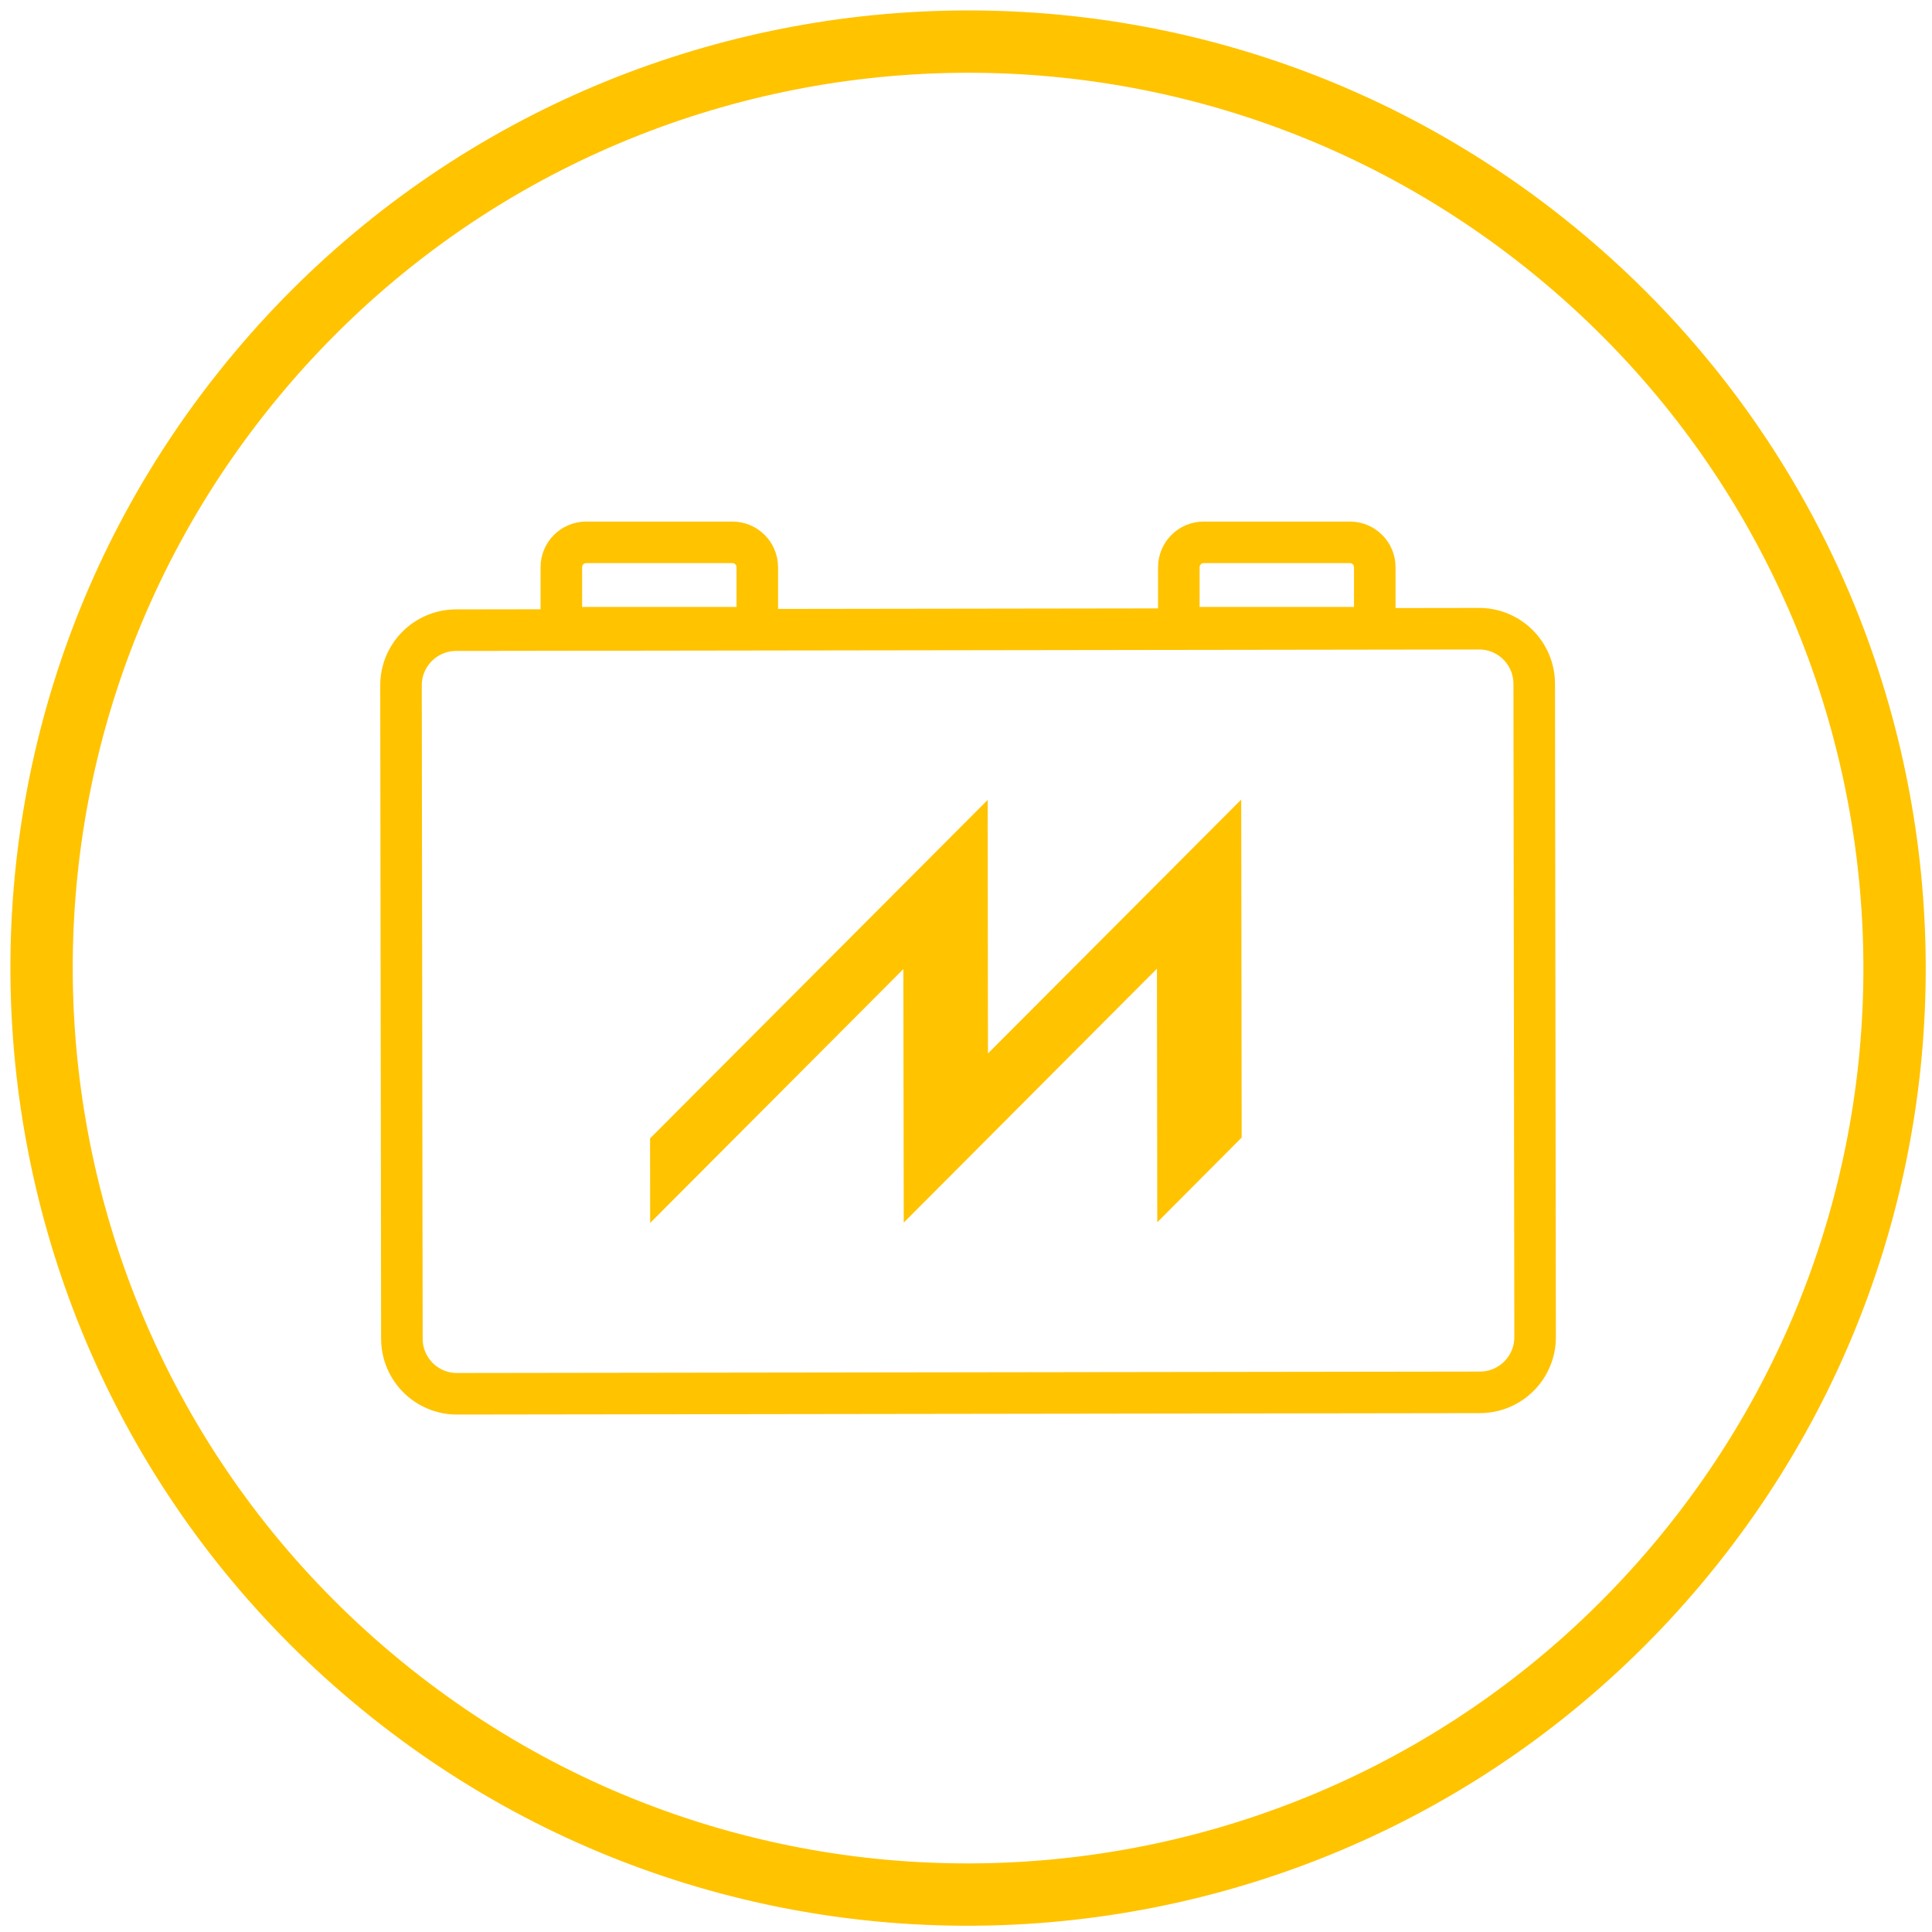
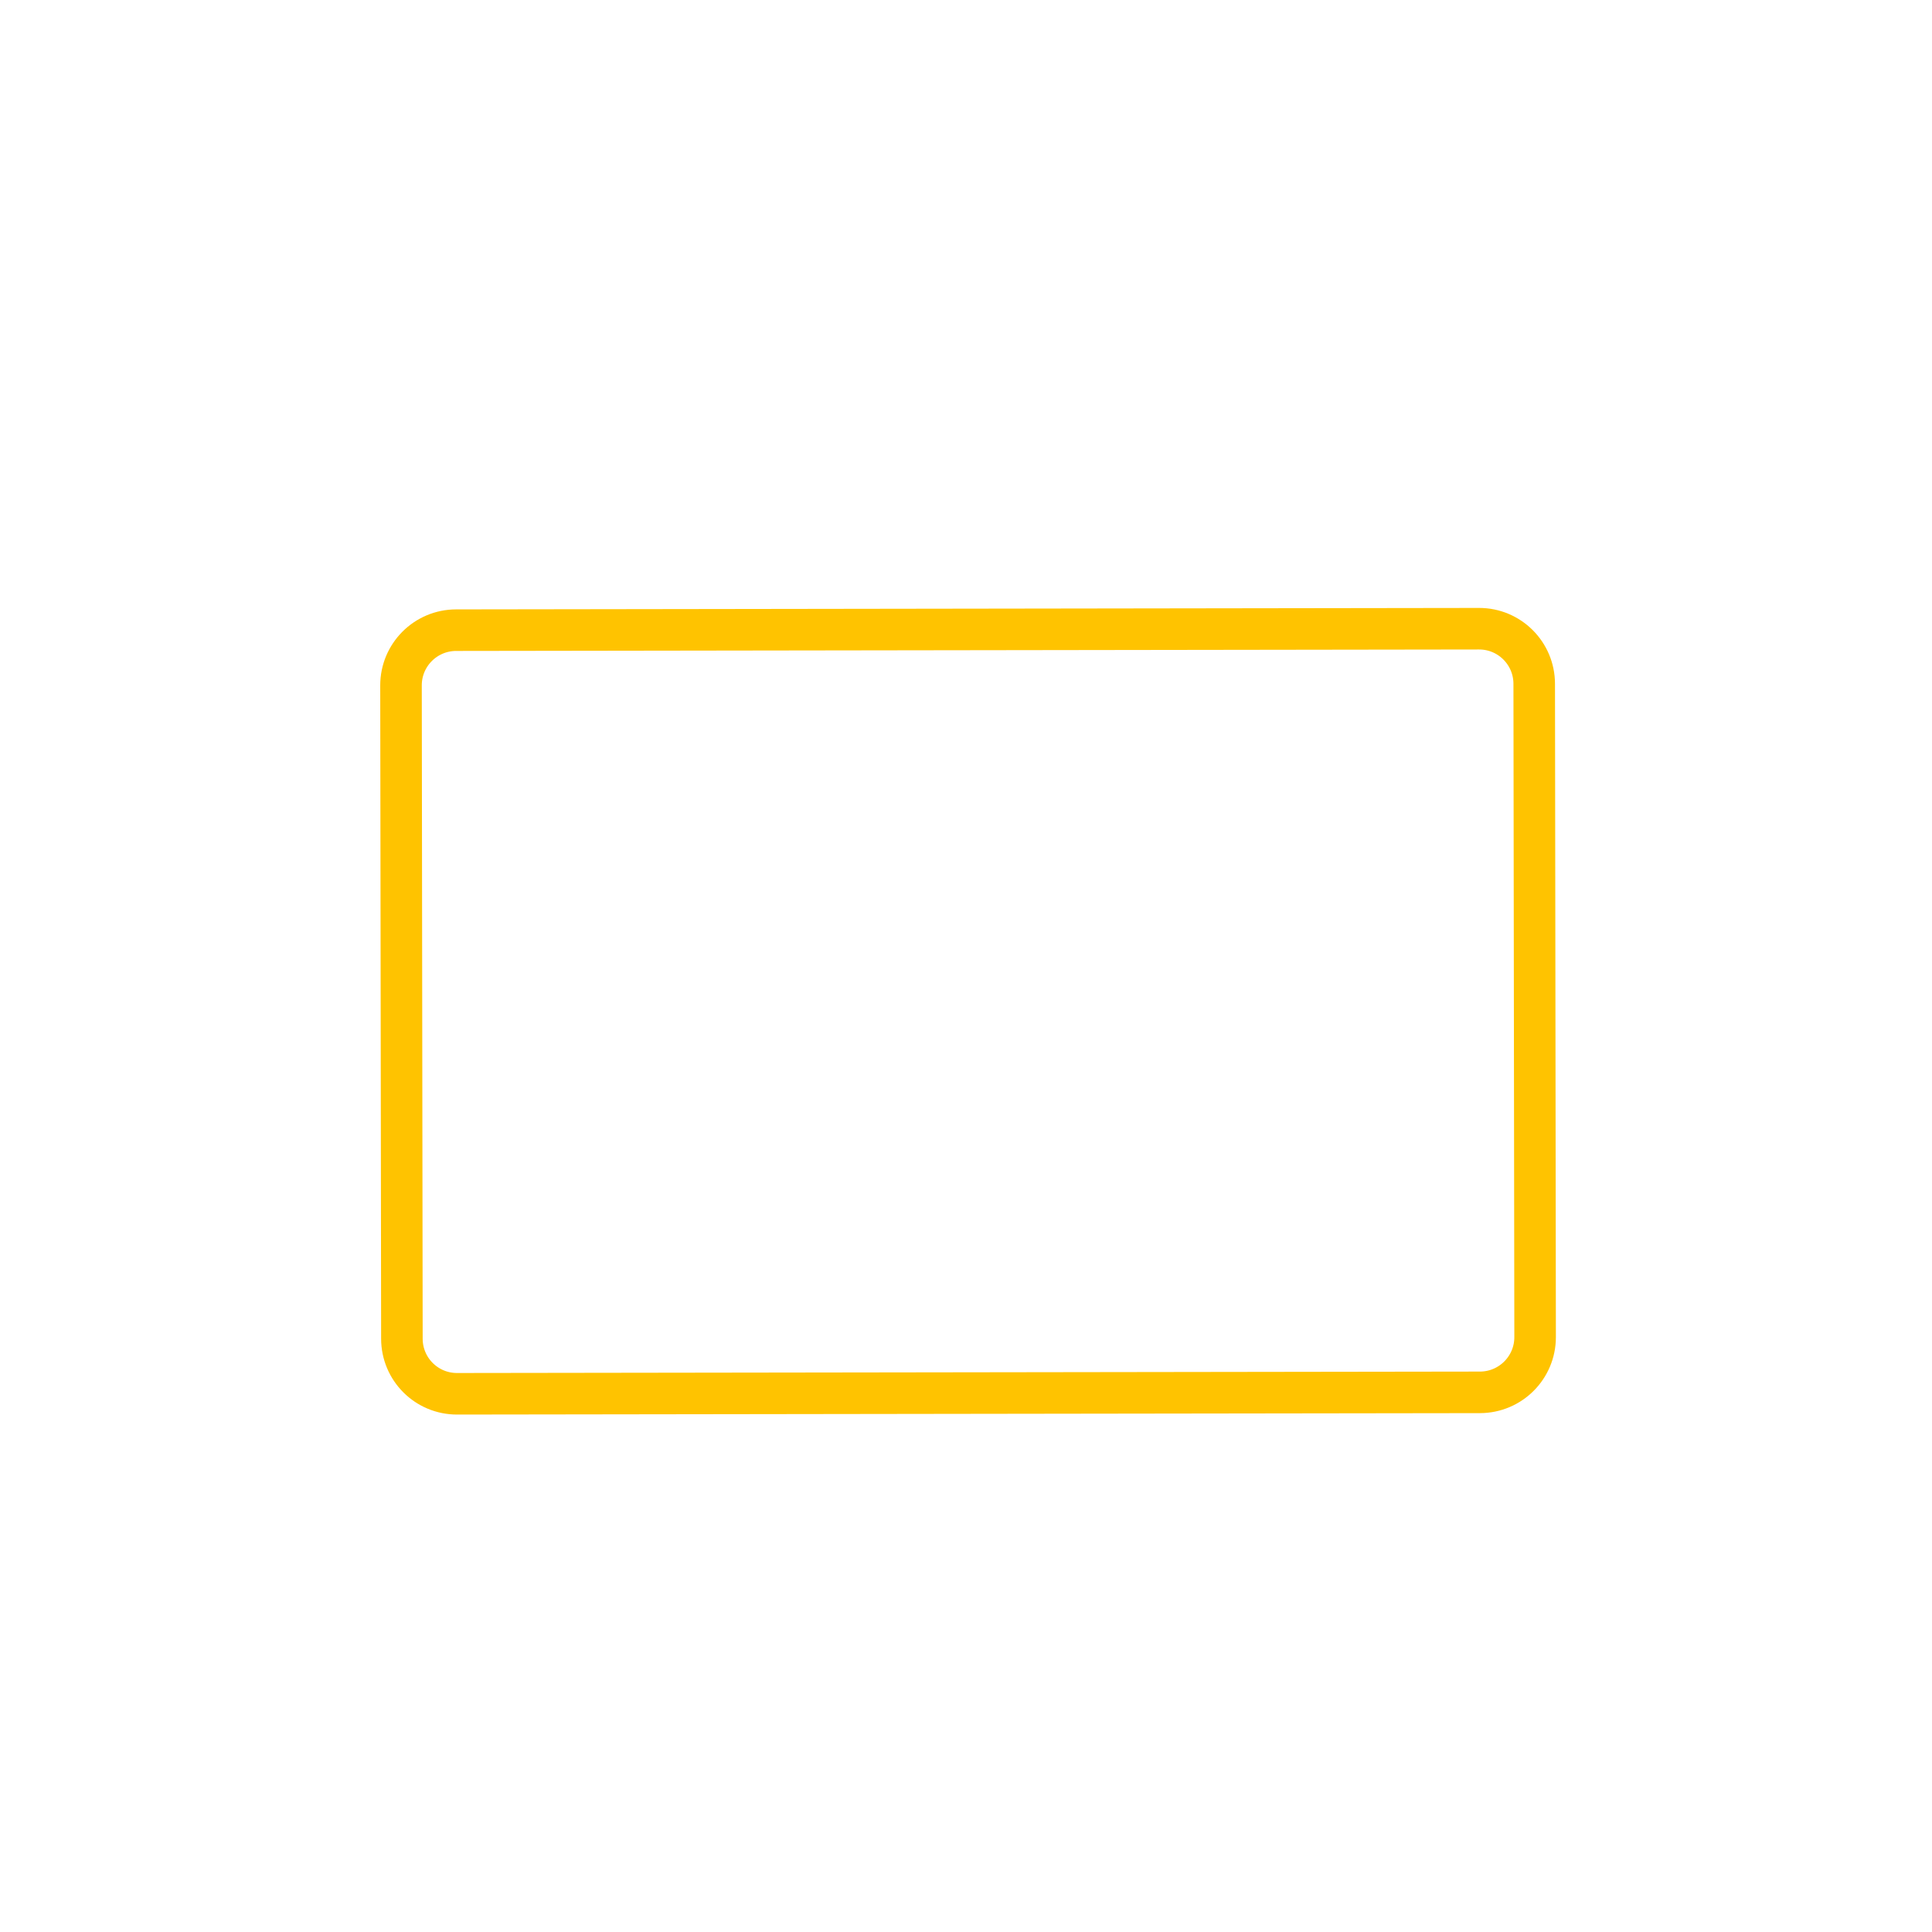
<svg xmlns="http://www.w3.org/2000/svg" width="93px" height="93px" viewBox="0 0 93 93" version="1.1">
  <title>Group 11</title>
  <desc>Created with Sketch.</desc>
  <g id="Page-1" stroke="none" stroke-width="1" fill="none" fill-rule="evenodd">
    <g id="Moura-SqueezPage" transform="translate(-462, -1182)">
      <g id="Group-11" transform="translate(464, 1184)">
-         <path d="M10.435,15.933 C26.268,-2.935 54.398,-5.394 73.266,10.437 C92.137,26.27 94.594,54.399 78.763,73.263 C62.93,92.134 34.8,94.598 15.932,78.765 C-2.935,62.934 -5.396,34.802 10.435,15.933 Z" id="Stroke-1" stroke="#FFC300" stroke-width="3" />
-         <path d="M33.256,24.107 L26.218,24.107 C25.556,24.107 25.021,24.643 25.021,25.304 L25.021,28.218 L34.453,28.218 L34.453,25.304 C34.453,24.643 33.917,24.107 33.256,24.107 Z" id="Stroke-3" stroke="#FFC300" stroke-width="2" />
-         <path d="M62.98,24.107 L55.942,24.107 C55.281,24.107 54.745,24.643 54.745,25.304 L54.745,28.218 L64.177,28.218 L64.177,25.304 C64.177,24.643 63.642,24.107 62.98,24.107 Z" id="Stroke-5" stroke="#FFC300" stroke-width="2" />
        <path d="M69.242,65.023 L20.003,65.092 C18.536,65.095 17.348,63.909 17.346,62.442 L17.303,30.994 C17.301,29.529 18.487,28.336 19.956,28.334 L69.195,28.264 C70.662,28.262 71.85,29.448 71.852,30.917 L71.895,62.363 C71.897,63.83 70.709,65.02 69.242,65.023 Z" id="Stroke-7" stroke="#FFC300" stroke-width="2" />
-         <polygon id="Fill-9" fill="#FFC300" points="29.292 52.799 45.544 36.505 45.557 48.711 57.748 36.489 57.77 52.759 53.707 56.836 53.691 44.629 41.503 56.851 41.485 44.647 29.296 56.869" />
      </g>
    </g>
  </g>
</svg>